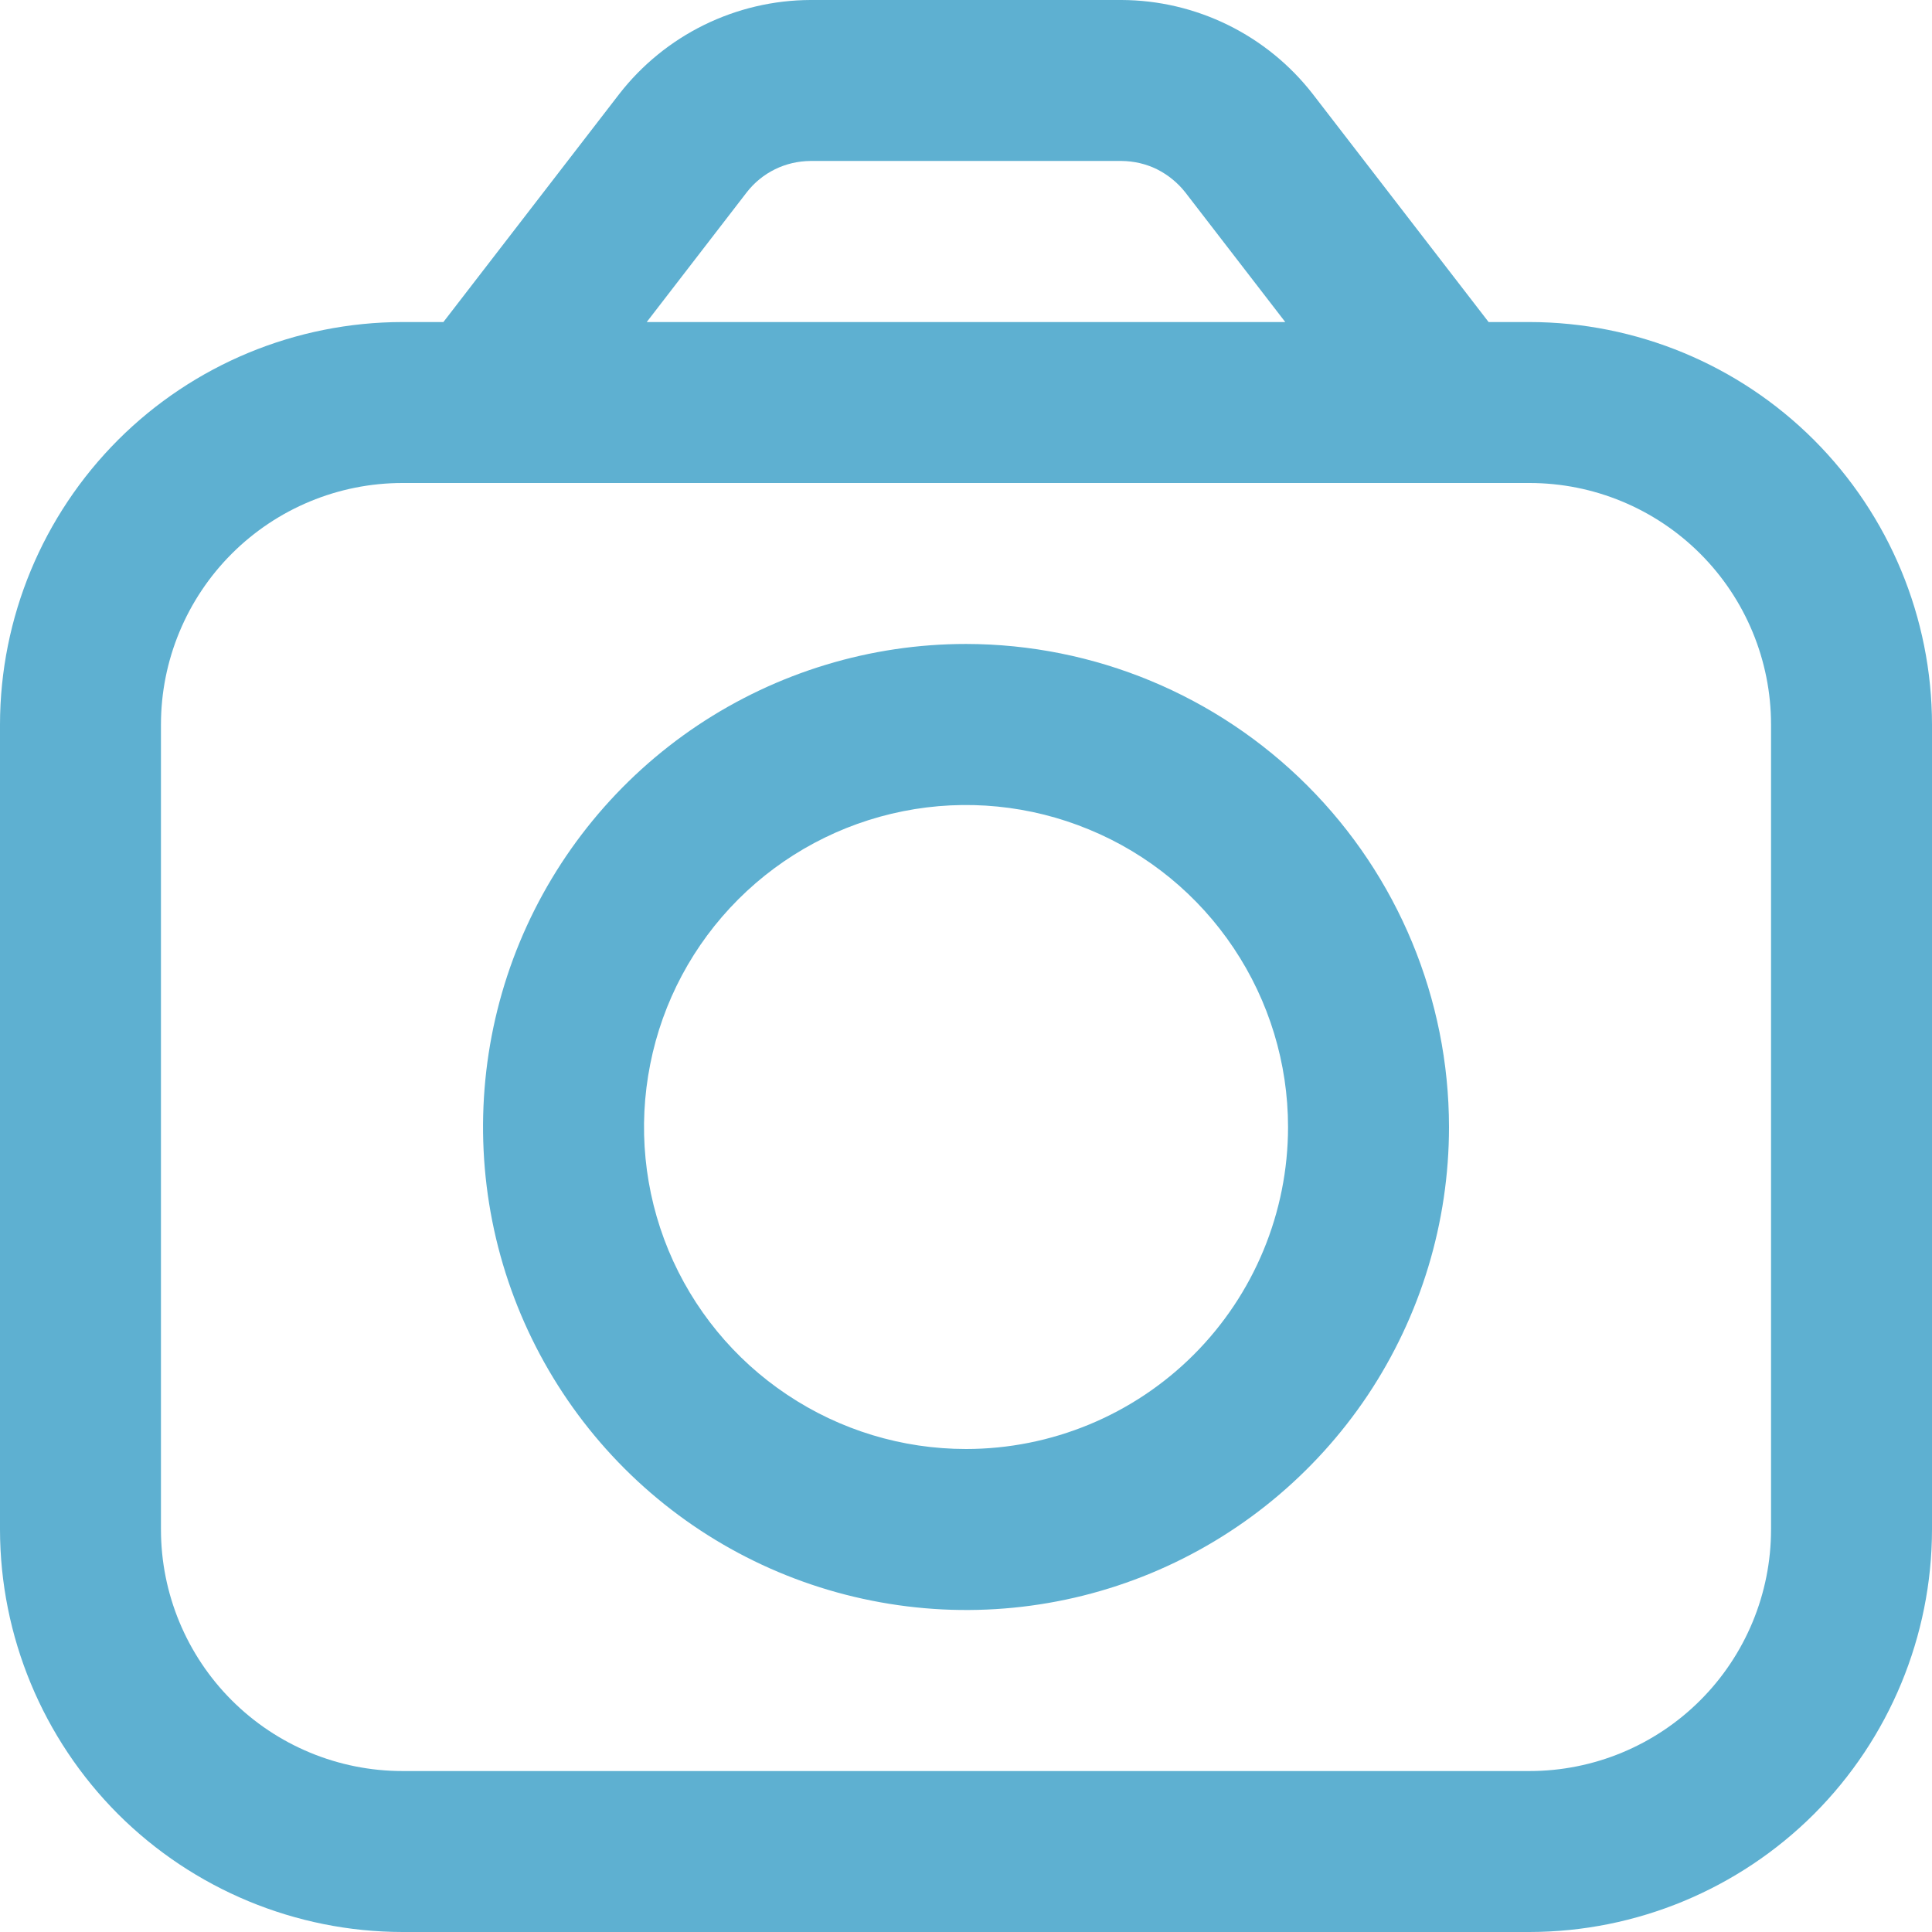
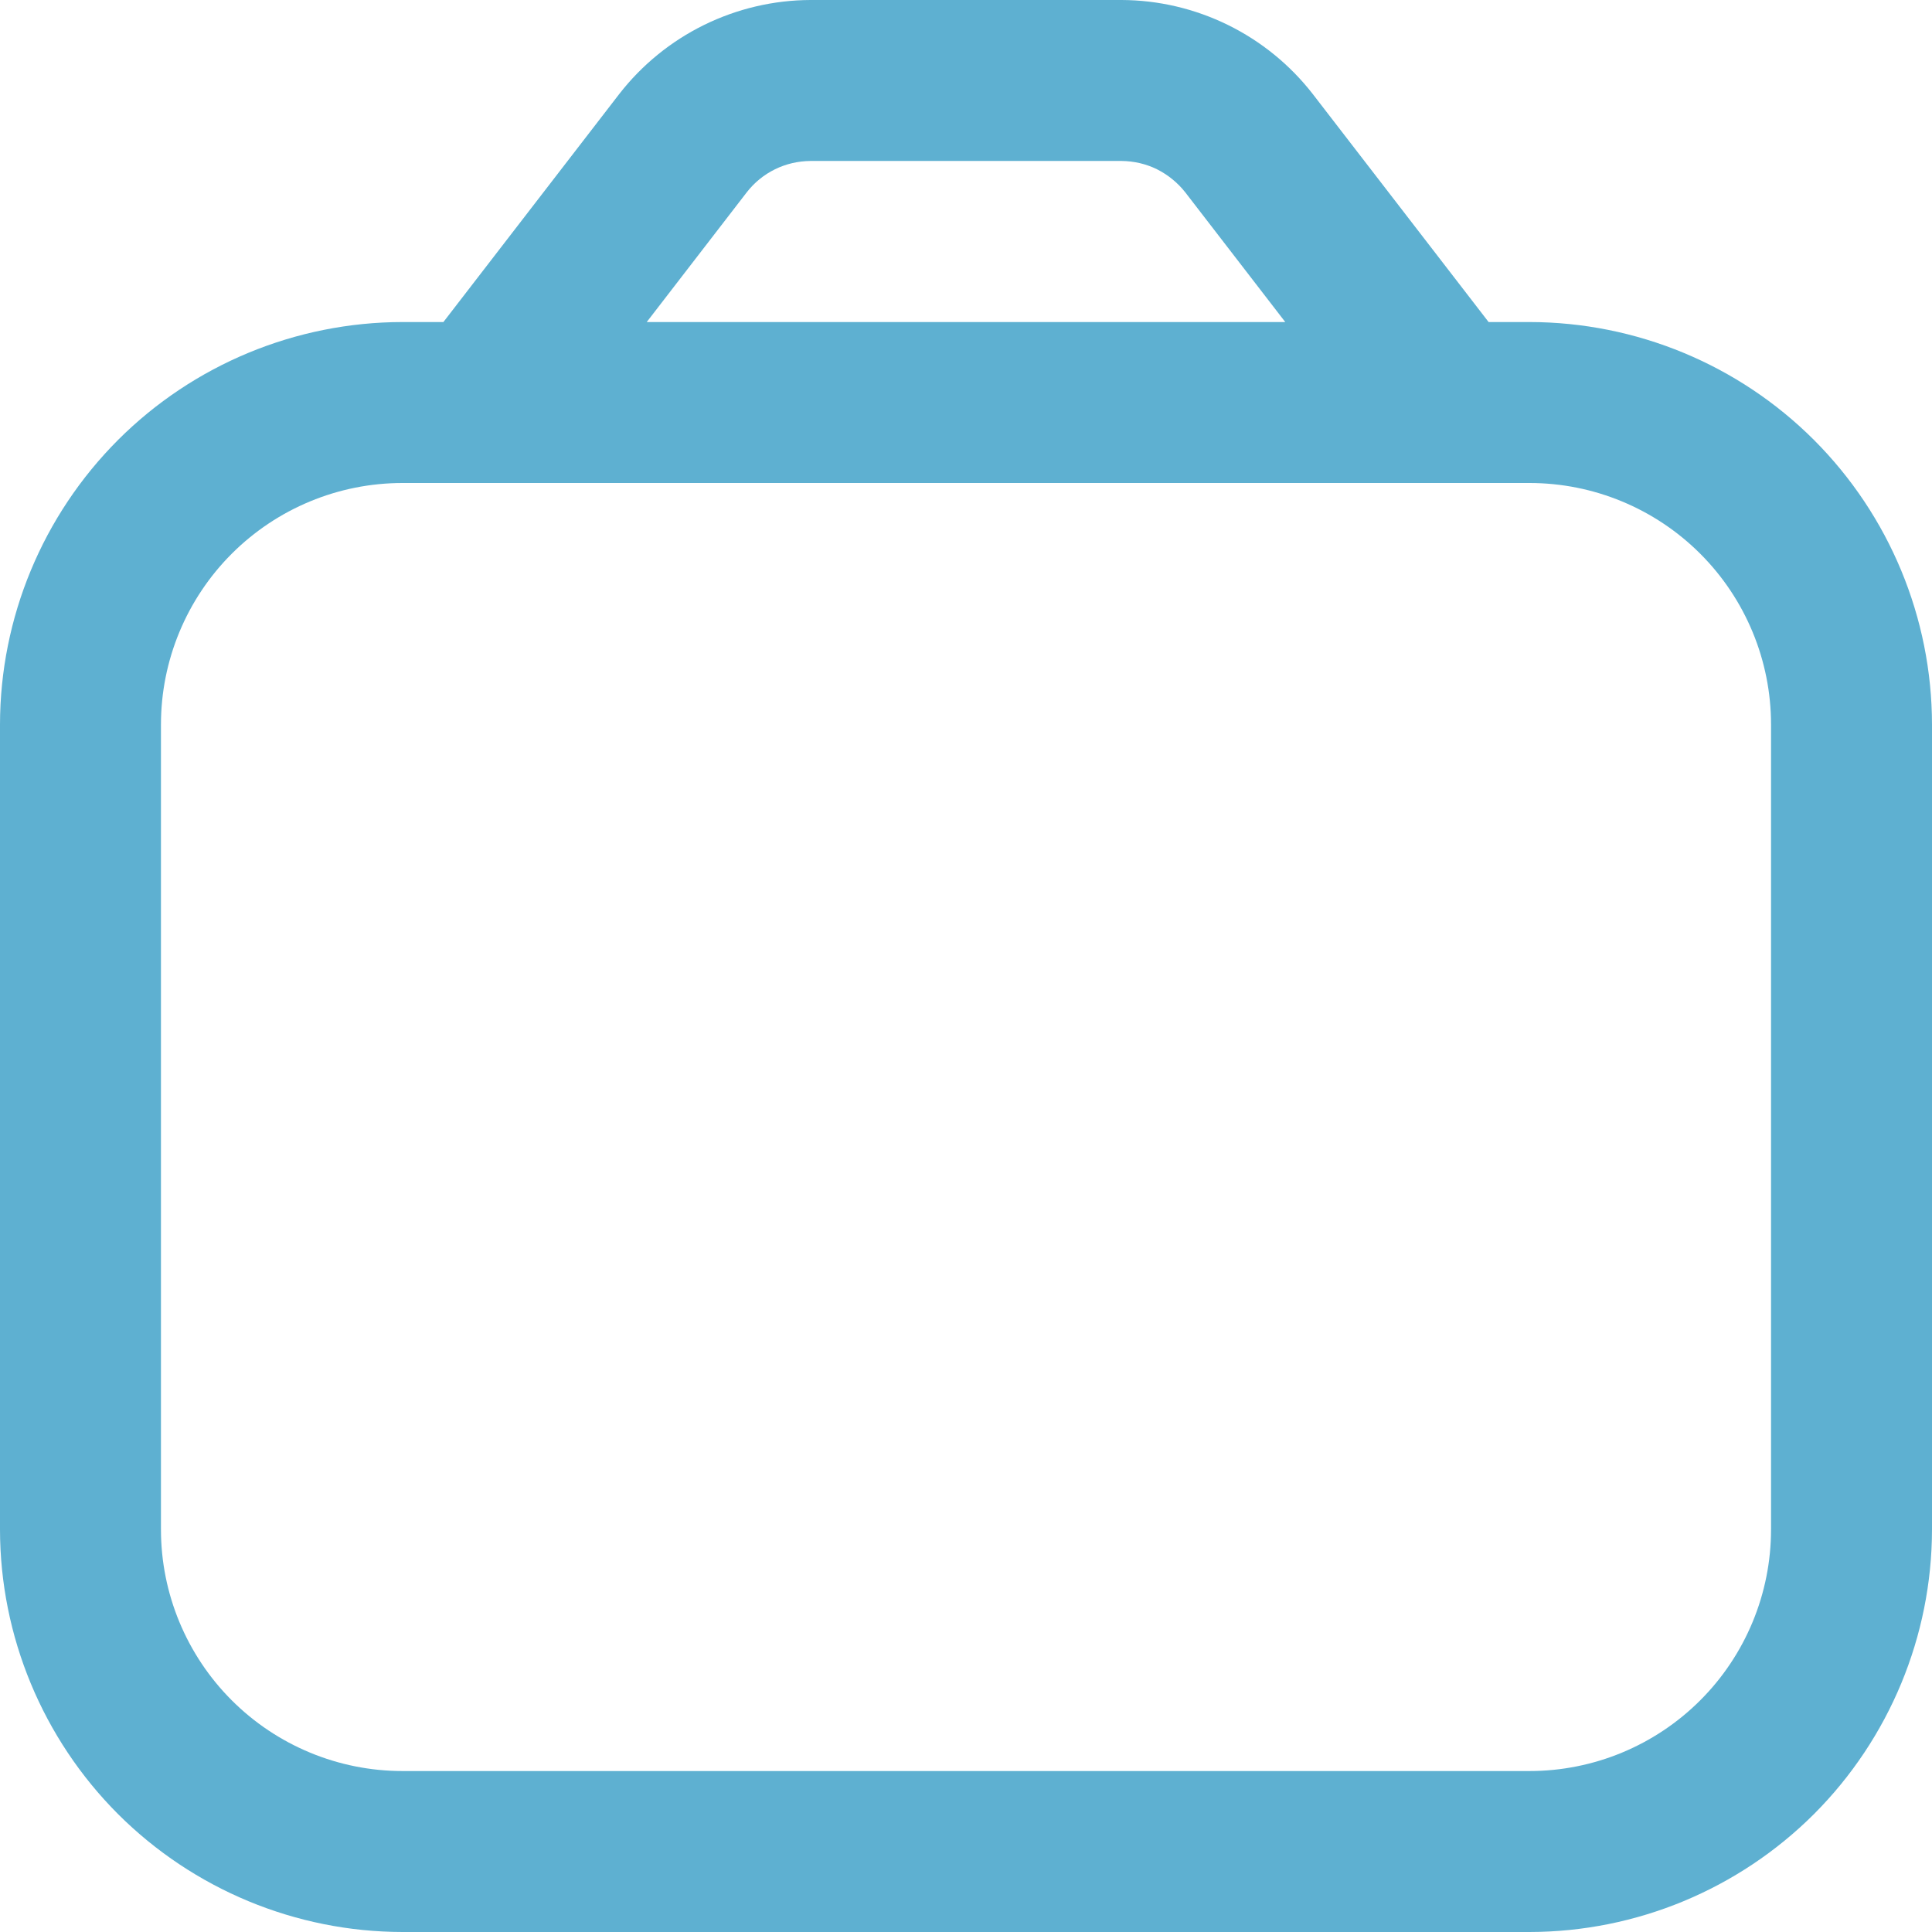
<svg xmlns="http://www.w3.org/2000/svg" width="16" height="16" viewBox="0 0 16 16" fill="none">
  <path d="M12.667 2.667H12.328L10.872 0.779C10.684 0.537 10.444 0.342 10.17 0.207C9.895 0.072 9.594 0.001 9.288 0L6.712 0C6.406 0.001 6.105 0.072 5.83 0.207C5.556 0.342 5.316 0.537 5.128 0.779L3.672 2.667H3.333C2.45 2.668 1.602 3.019 0.977 3.644C0.353 4.269 0.001 5.116 0 6L0 12.667C0.001 13.55 0.353 14.398 0.977 15.023C1.602 15.647 2.45 15.999 3.333 16H12.667C13.55 15.999 14.398 15.647 15.023 15.023C15.647 14.398 15.999 13.55 16 12.667V6C15.999 5.116 15.647 4.269 15.023 3.644C14.398 3.019 13.55 2.668 12.667 2.667V2.667ZM6.184 1.593C6.246 1.513 6.326 1.447 6.418 1.402C6.509 1.357 6.61 1.334 6.712 1.333H9.288C9.39 1.334 9.491 1.357 9.582 1.402C9.673 1.448 9.753 1.513 9.816 1.593L10.644 2.667H5.356L6.184 1.593ZM14.667 12.667C14.667 13.197 14.456 13.706 14.081 14.081C13.706 14.456 13.197 14.667 12.667 14.667H3.333C2.803 14.667 2.294 14.456 1.919 14.081C1.544 13.706 1.333 13.197 1.333 12.667V6C1.333 5.47 1.544 4.961 1.919 4.586C2.294 4.211 2.803 4 3.333 4H12.667C13.197 4 13.706 4.211 14.081 4.586C14.456 4.961 14.667 5.47 14.667 6V12.667Z" fill="#5EB0D1" />
-   <path d="M8 5.333C7.209 5.333 6.436 5.568 5.778 6.007C5.12 6.447 4.607 7.072 4.304 7.803C4.002 8.533 3.923 9.338 4.077 10.114C4.231 10.889 4.612 11.602 5.172 12.162C5.731 12.721 6.444 13.102 7.22 13.256C7.996 13.411 8.8 13.332 9.531 13.029C10.262 12.726 10.886 12.213 11.326 11.556C11.765 10.898 12 10.124 12 9.333C11.999 8.273 11.577 7.256 10.827 6.506C10.077 5.756 9.061 5.334 8 5.333V5.333ZM8 12C7.473 12 6.957 11.844 6.518 11.55C6.08 11.258 5.738 10.841 5.536 10.354C5.334 9.866 5.282 9.33 5.385 8.813C5.487 8.296 5.741 7.821 6.114 7.448C6.487 7.075 6.962 6.821 7.48 6.718C7.997 6.615 8.533 6.668 9.02 6.87C9.508 7.071 9.924 7.413 10.217 7.852C10.51 8.29 10.667 8.806 10.667 9.333C10.667 10.04 10.386 10.719 9.886 11.219C9.386 11.719 8.707 12 8 12Z" fill="#5EB0D1" />
</svg>